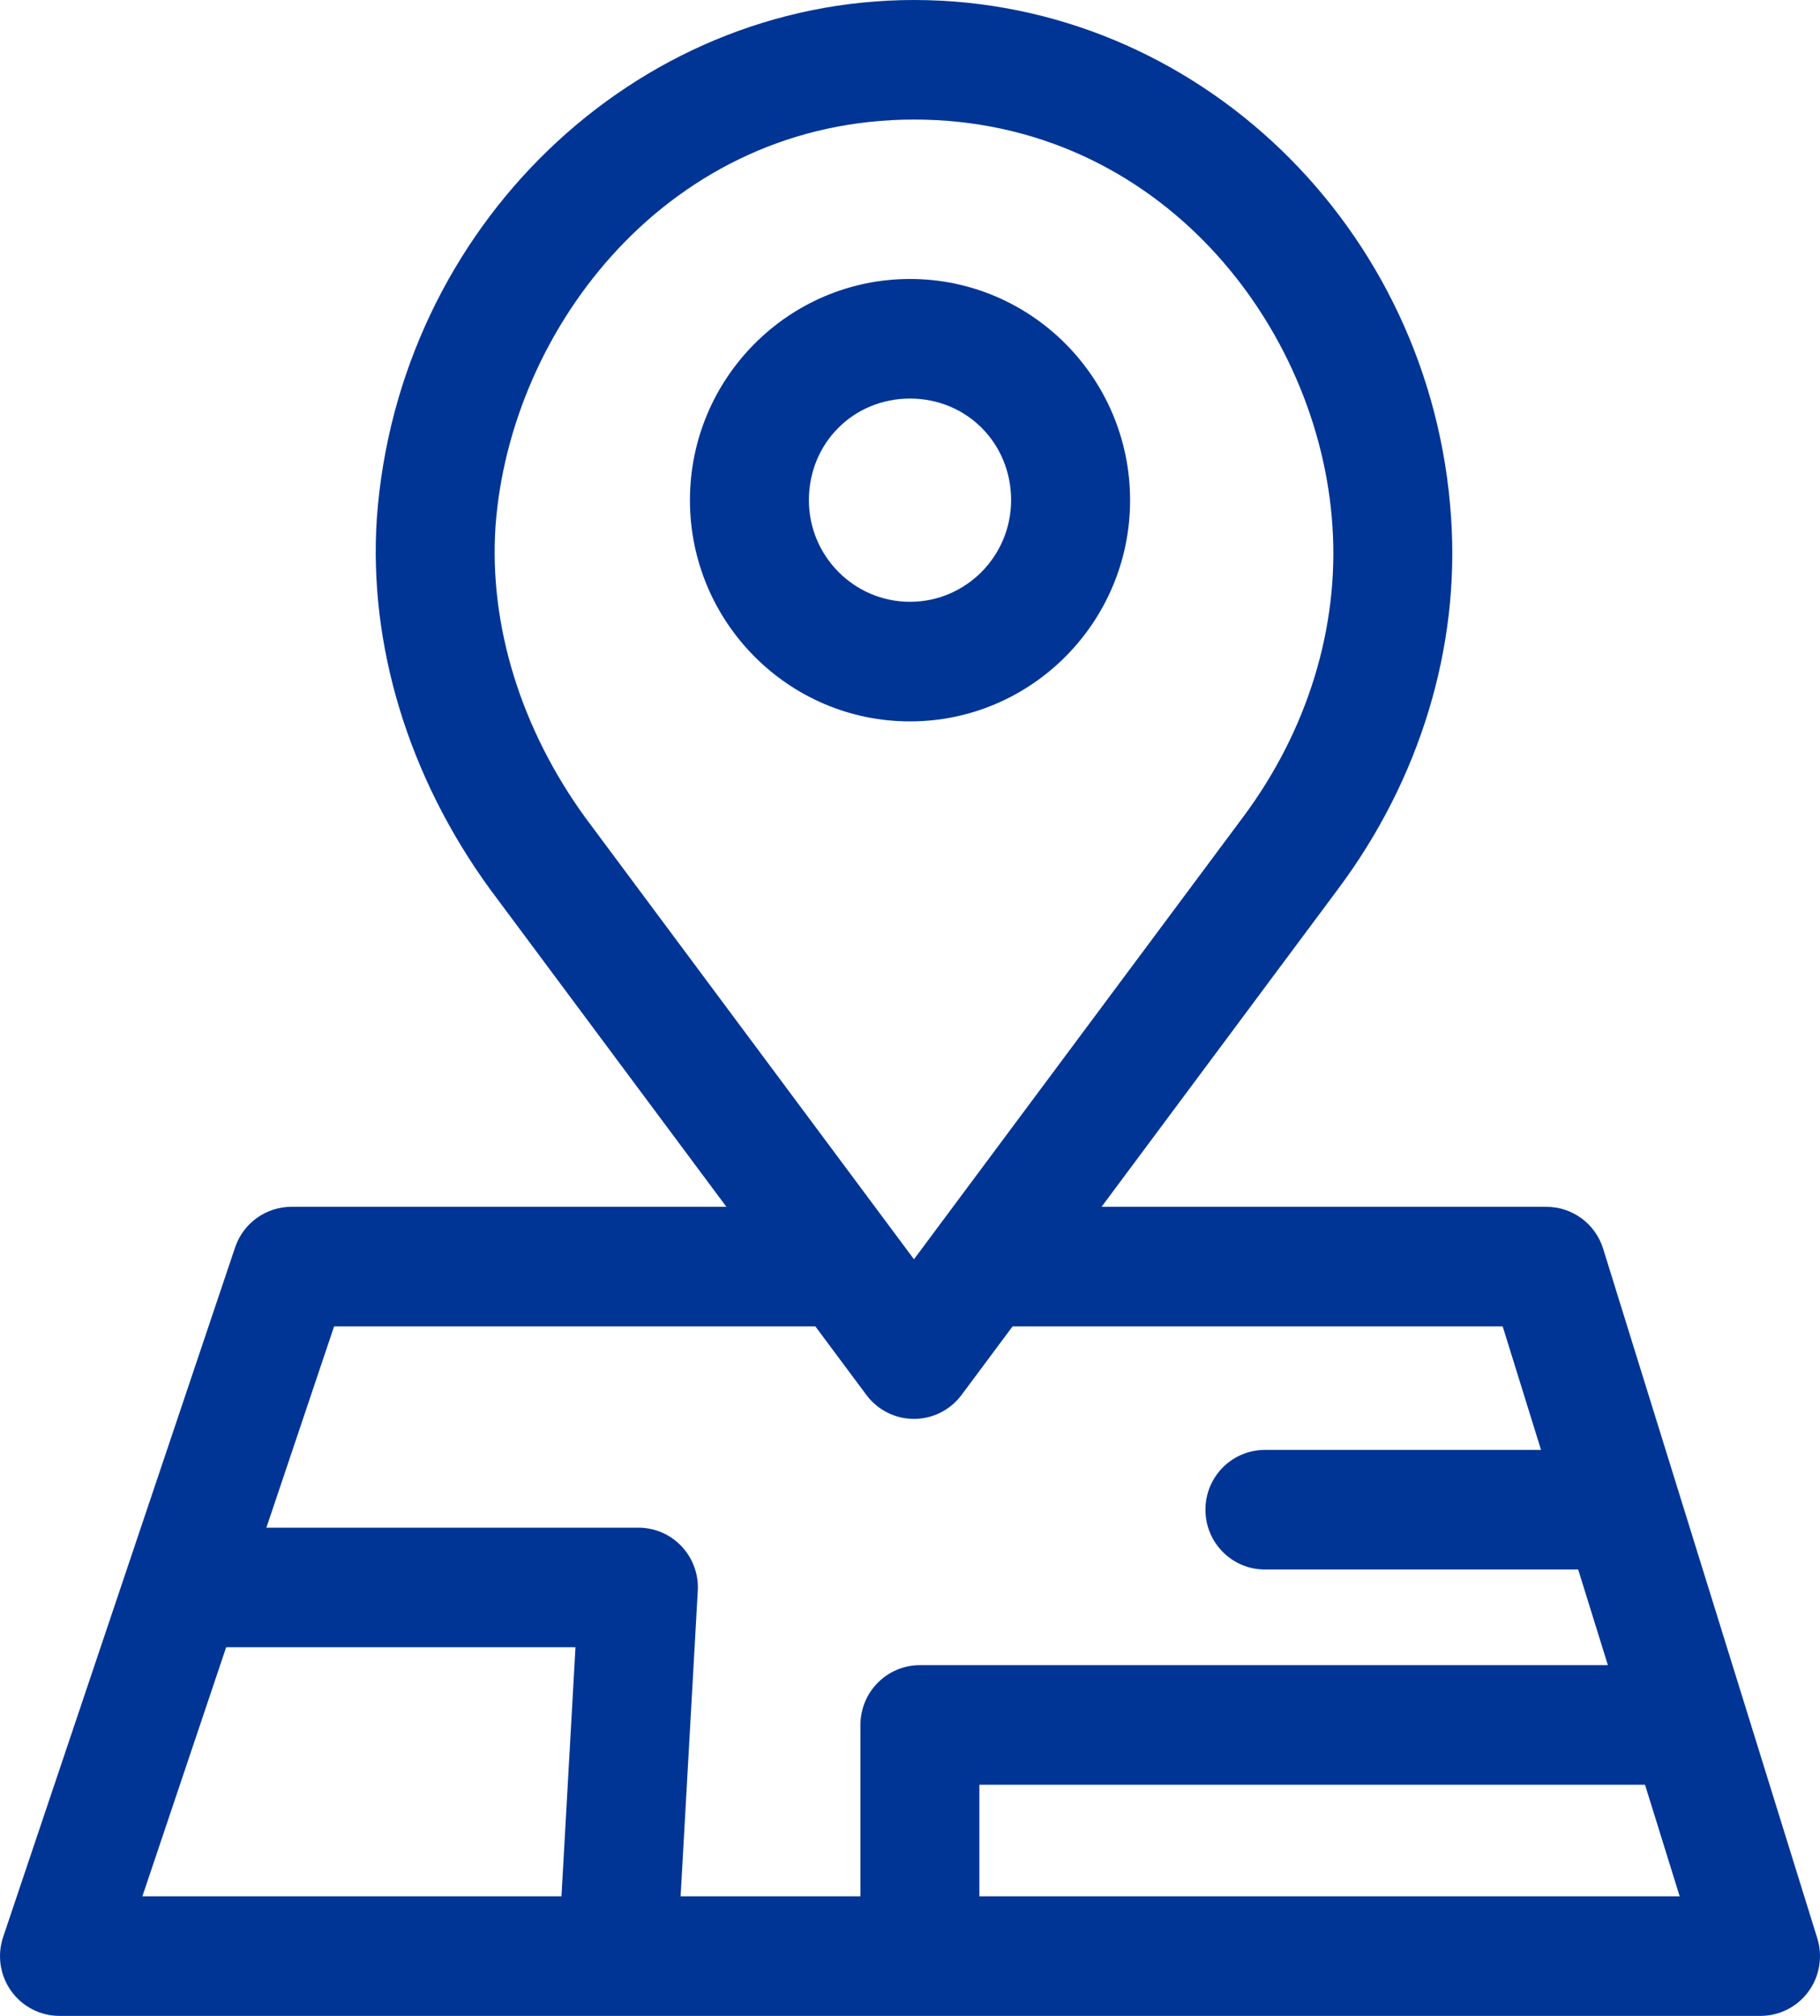
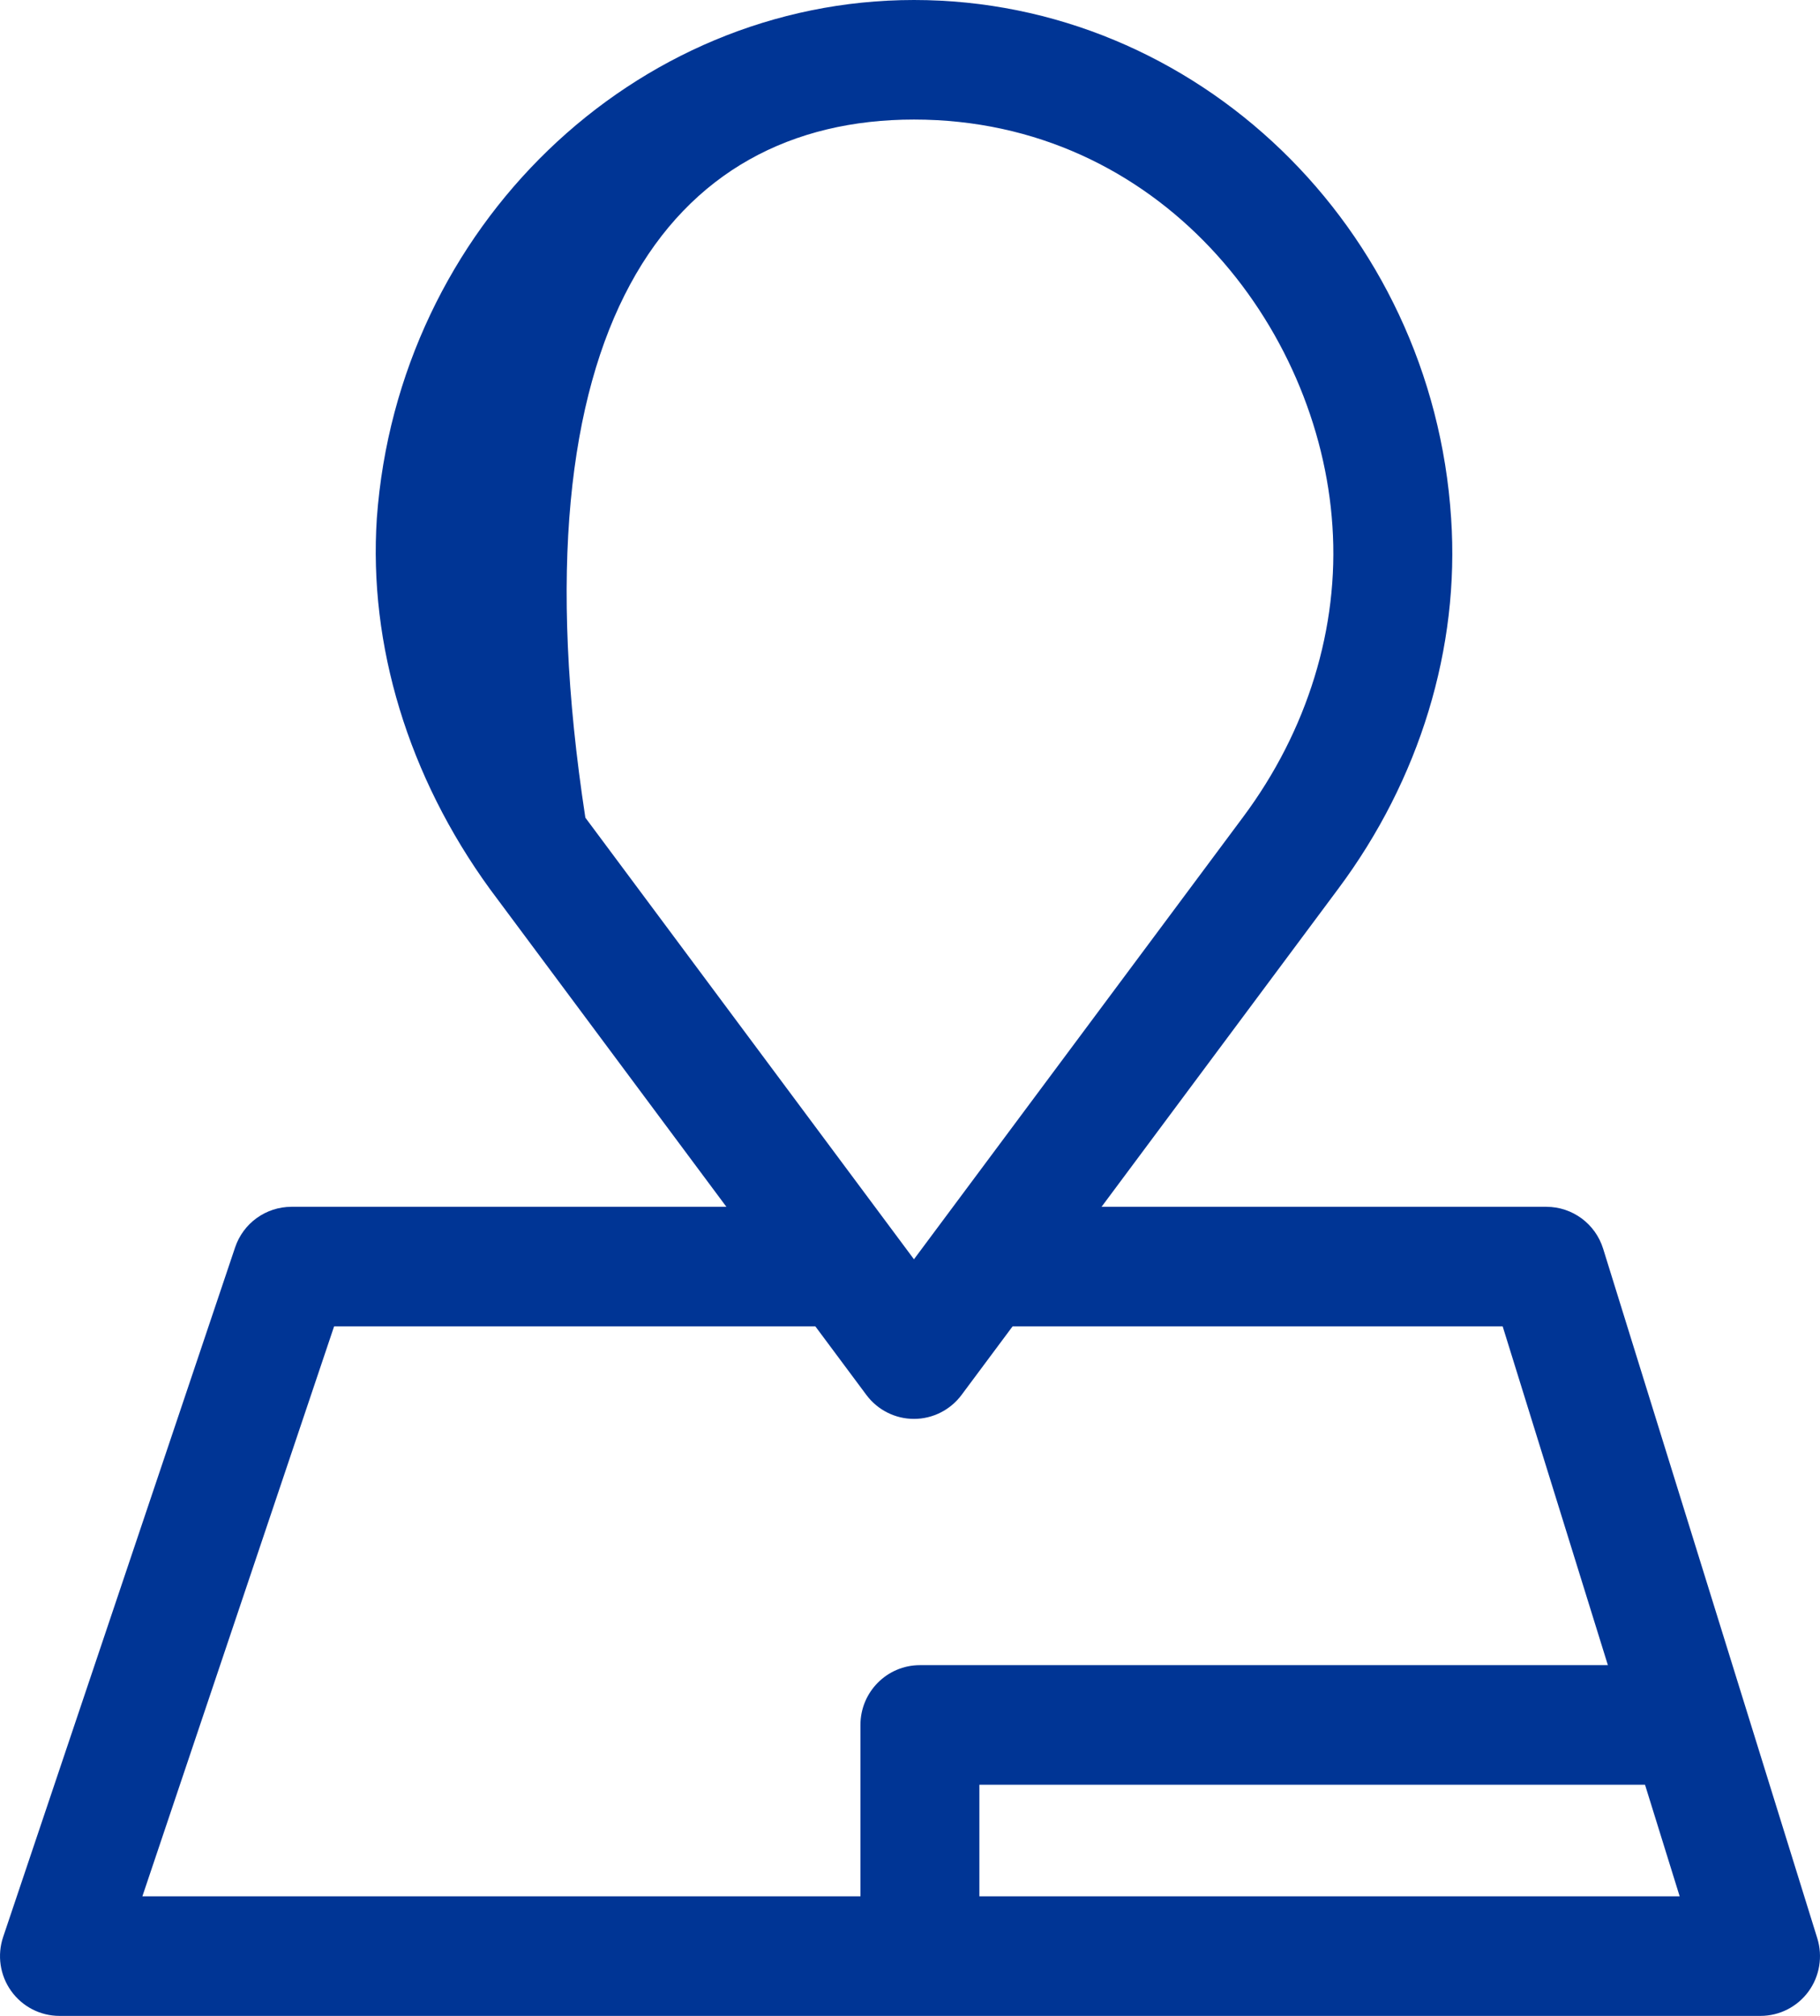
<svg xmlns="http://www.w3.org/2000/svg" width="56" height="62" viewBox="0 0 56 62" fill="none">
-   <path d="M44.65 15.939C44.072 7.001 36.812 0 28.122 0C19.505 0 12.246 6.995 11.595 15.936C11.336 19.844 12.564 23.885 15.067 27.333L26.657 42.901C27.002 43.365 27.545 43.639 28.122 43.639C28.699 43.639 29.241 43.365 29.587 42.901L41.176 27.336C43.685 23.975 44.919 19.926 44.65 15.939ZM38.247 25.131L28.122 38.73L18.011 25.148C16.026 22.414 15.044 19.229 15.246 16.192C15.694 10.04 20.633 3.677 28.122 3.677C35.675 3.677 40.6 10.032 40.998 16.182C41.208 19.295 40.231 22.473 38.247 25.131Z" fill="#003595" />
-   <path d="M28 8.58C24.266 8.58 21.229 11.632 21.229 15.383C21.229 19.135 24.266 22.187 28 22.187C31.733 22.187 34.772 19.135 34.772 15.383C34.771 11.632 31.734 8.58 28 8.58ZM28 18.509C26.285 18.509 24.889 17.107 24.889 15.383C24.889 13.631 26.256 12.258 28 12.258C29.745 12.258 31.111 13.631 31.111 15.383C31.111 17.107 29.716 18.509 28 18.509Z" fill="#003595" />
+   <path d="M44.65 15.939C44.072 7.001 36.812 0 28.122 0C19.505 0 12.246 6.995 11.595 15.936C11.336 19.844 12.564 23.885 15.067 27.333L26.657 42.901C27.002 43.365 27.545 43.639 28.122 43.639C28.699 43.639 29.241 43.365 29.587 42.901L41.176 27.336C43.685 23.975 44.919 19.926 44.65 15.939ZM38.247 25.131L28.122 38.73L18.011 25.148C15.694 10.04 20.633 3.677 28.122 3.677C35.675 3.677 40.6 10.032 40.998 16.182C41.208 19.295 40.231 22.473 38.247 25.131Z" fill="#003595" />
  <path d="M55.917 59.614L49.328 38.407C49.09 37.639 48.383 37.116 47.582 37.116H29.852V40.793H46.236L51.682 58.322H4.381L10.28 40.793H25.665V37.116H8.968C8.183 37.116 7.485 37.618 7.234 38.365L0.097 59.572C-0.092 60.134 -0.001 60.752 0.343 61.233C0.687 61.715 1.24 62 1.83 62H54.17C54.752 62 55.3 61.722 55.645 61.251C55.989 60.78 56.09 60.172 55.917 59.614Z" fill="#003595" />
-   <path d="M20.973 47.559C20.628 47.192 20.146 46.984 19.643 46.984H5.979V50.661H17.707L17.206 59.567L20.86 59.774L21.47 48.925C21.499 48.421 21.319 47.927 20.973 47.559Z" fill="#003595" />
-   <path d="M49.534 44.593H38.92C37.909 44.593 37.09 45.416 37.09 46.432C37.09 47.448 37.909 48.271 38.92 48.271H49.534C50.545 48.271 51.364 47.448 51.364 46.432C51.364 45.416 50.545 44.593 49.534 44.593Z" fill="#003595" />
  <path d="M28.305 51.213C27.294 51.213 26.475 52.036 26.475 53.052V60.161H30.135V54.89H52.157V51.213H28.305Z" fill="#003595" />
</svg>